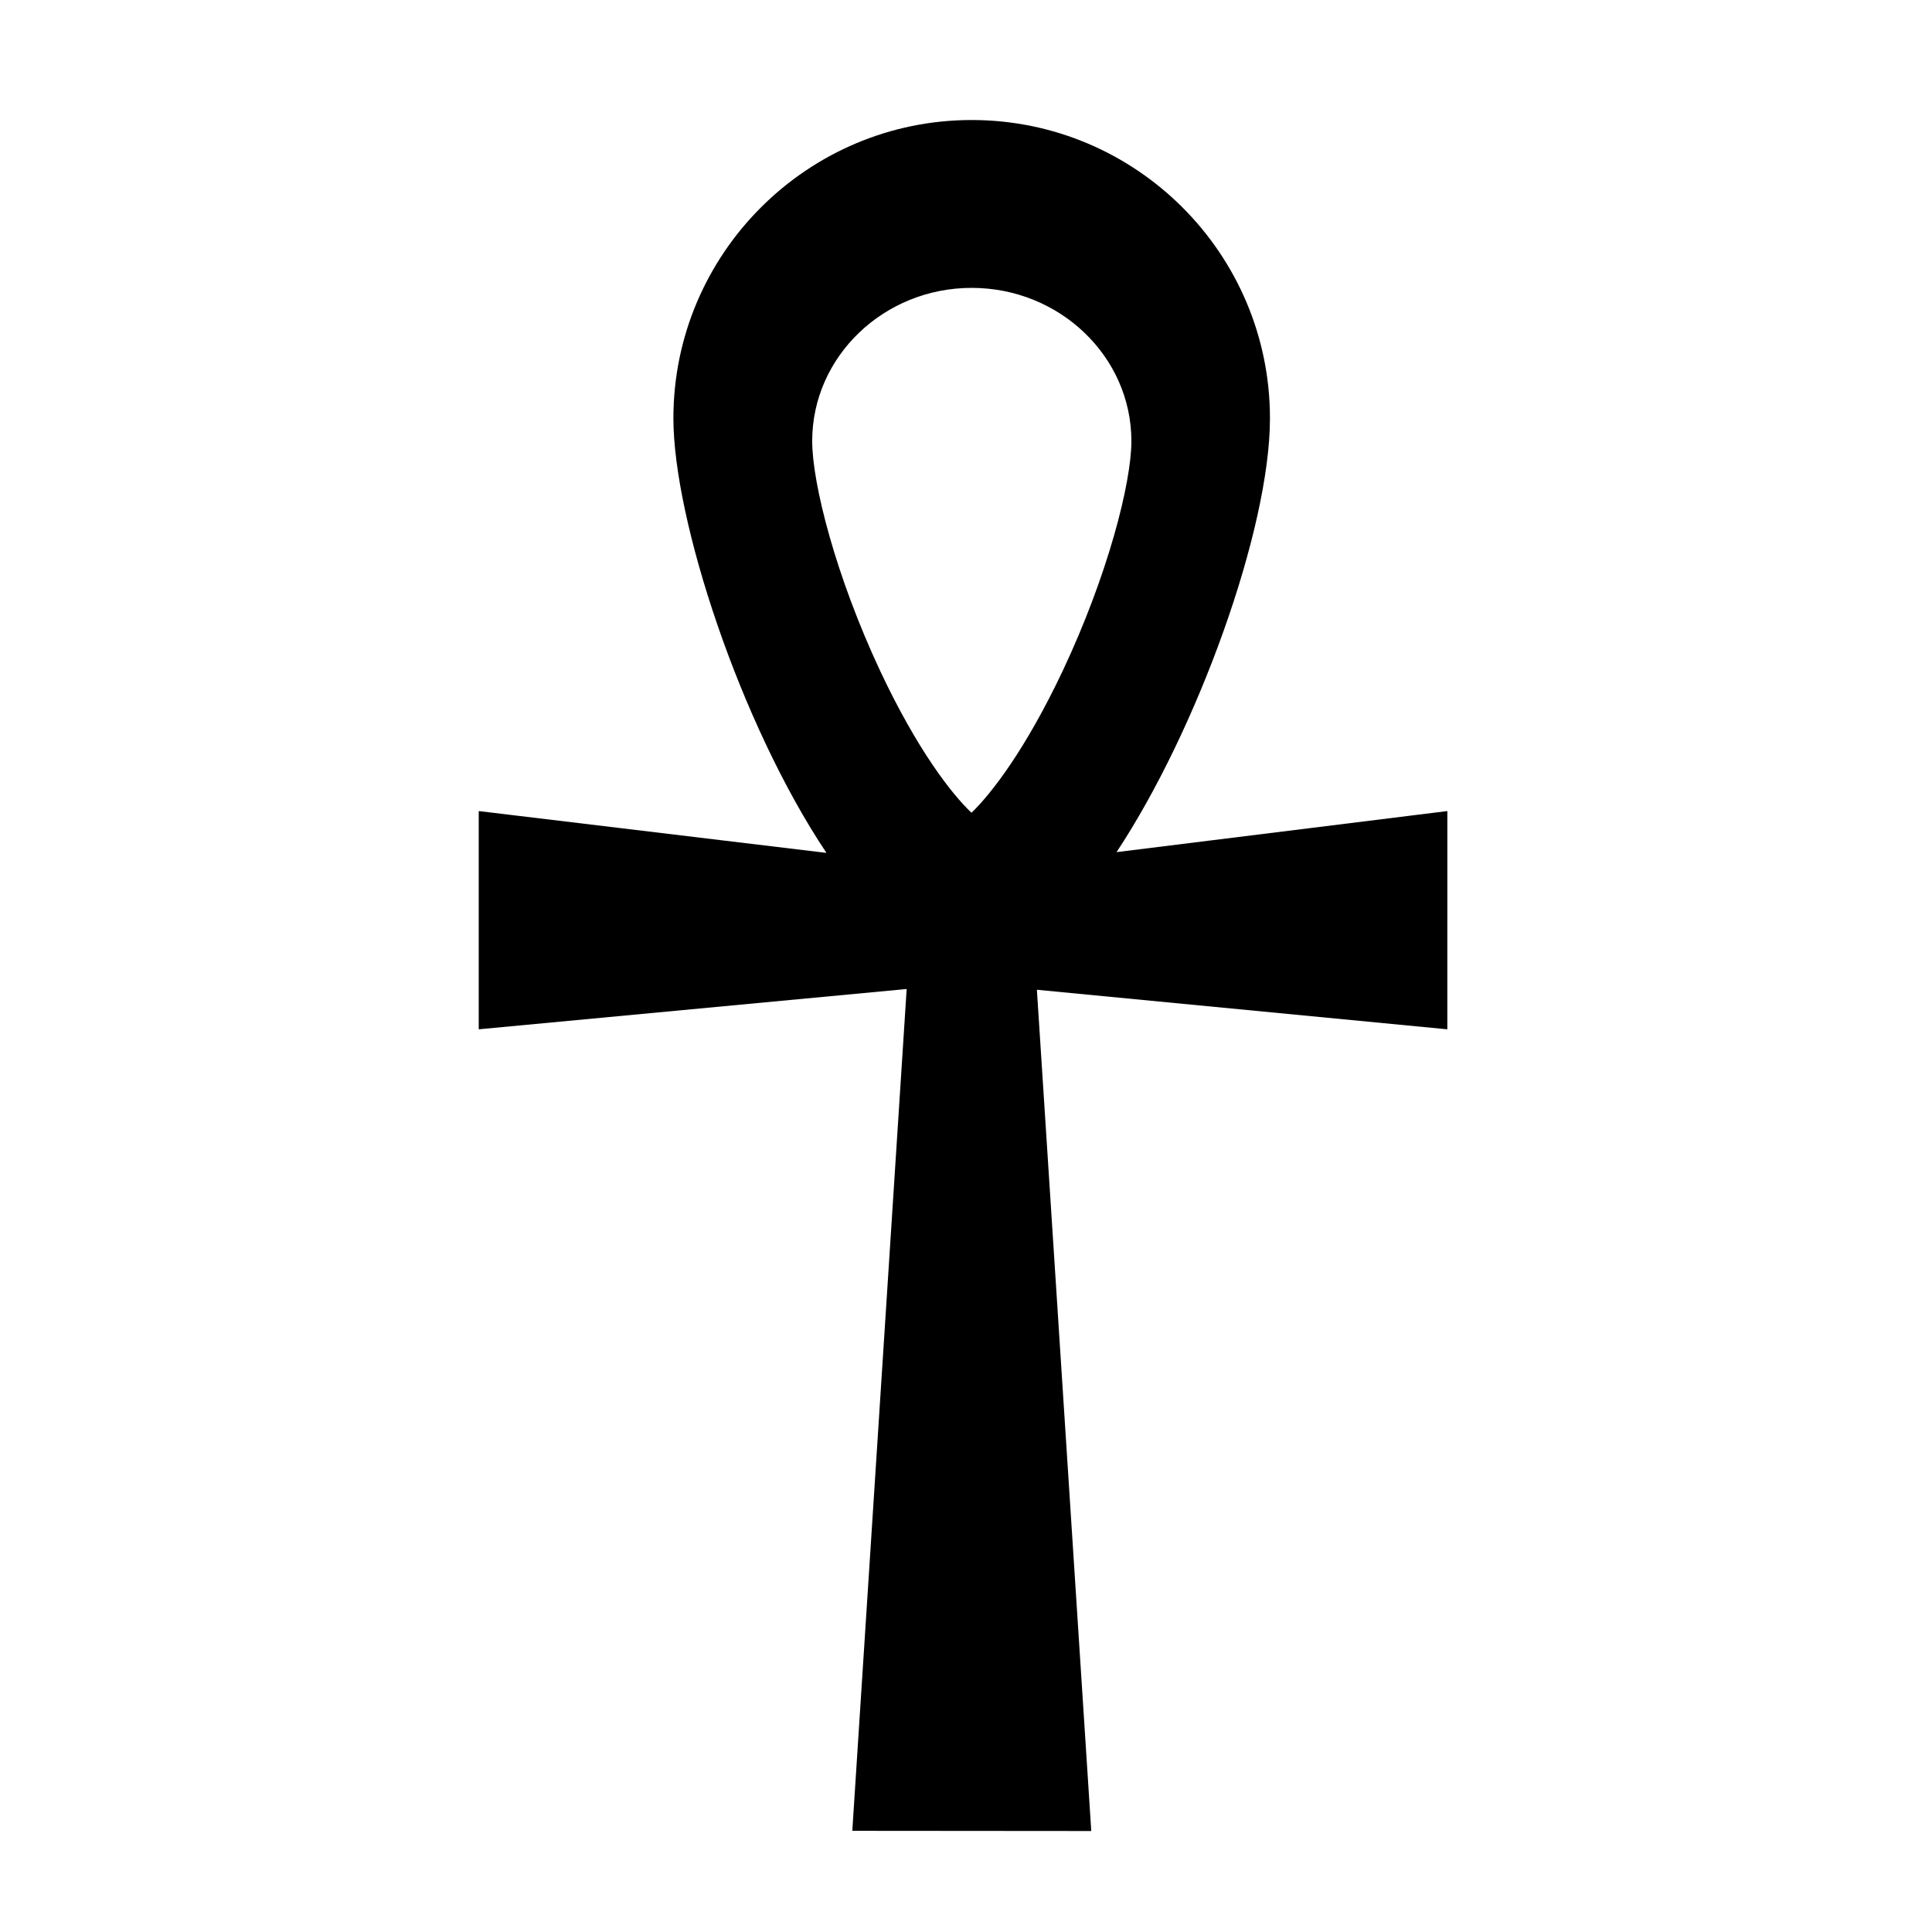
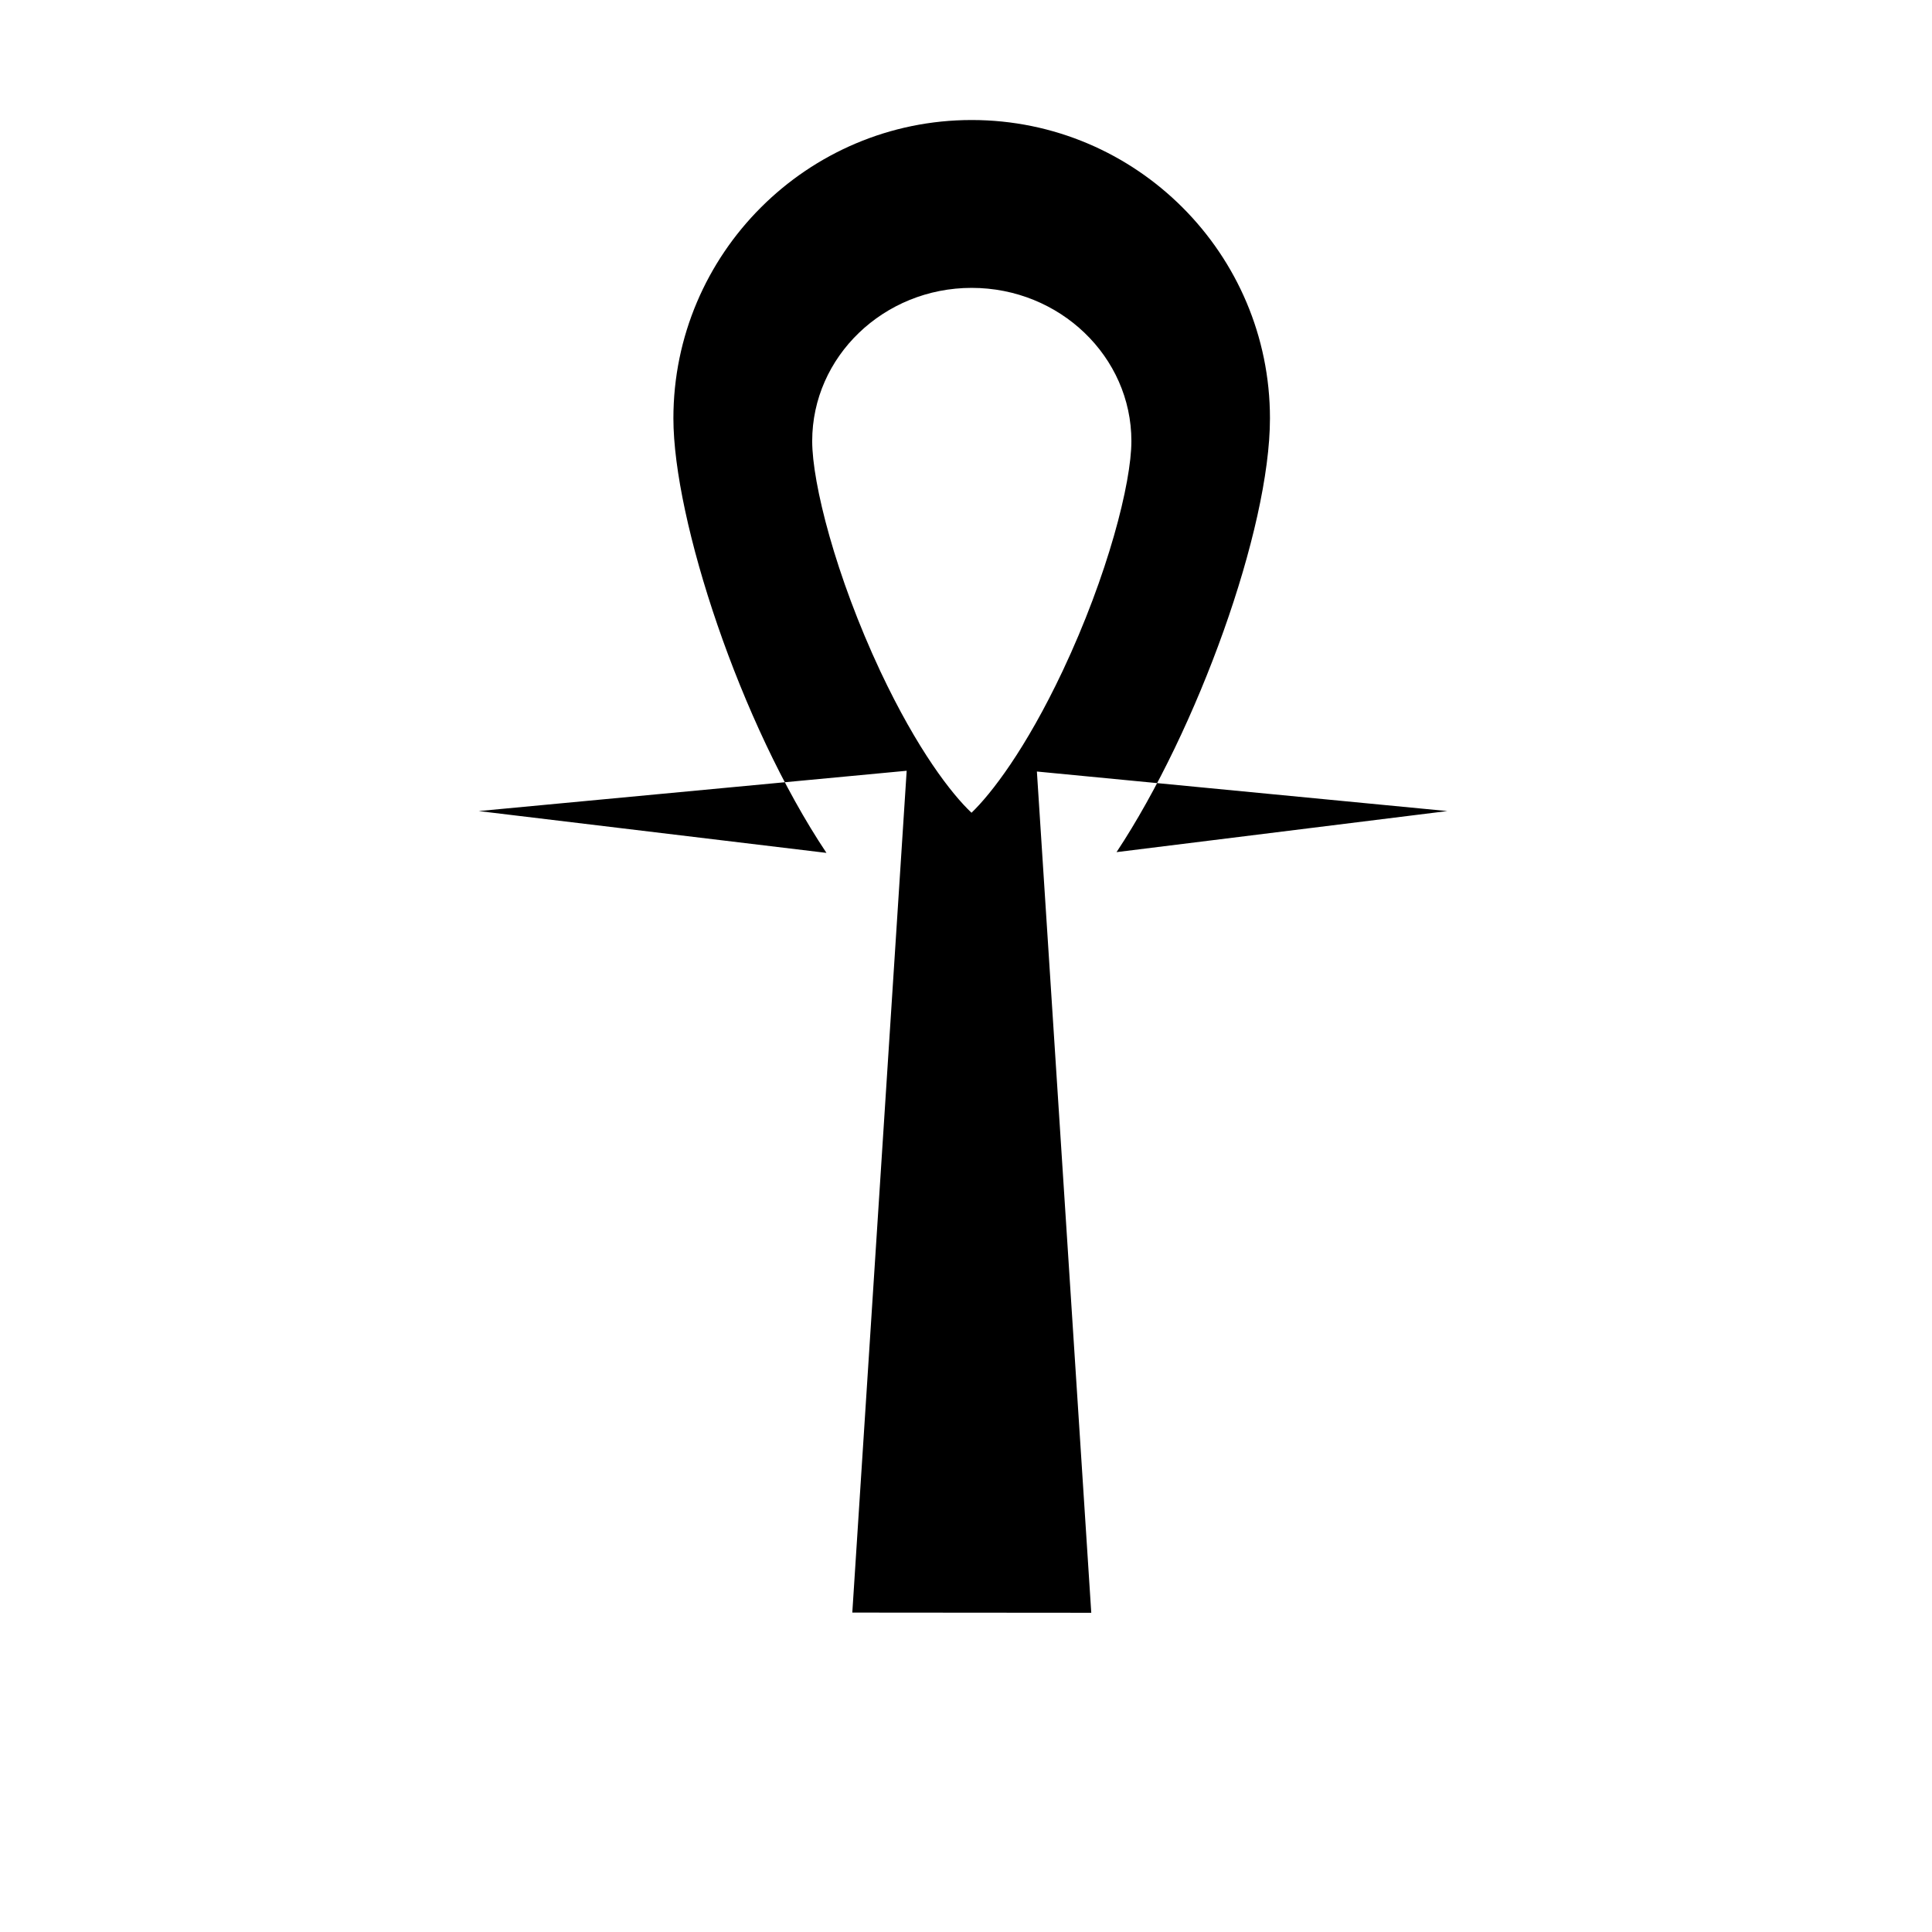
<svg xmlns="http://www.w3.org/2000/svg" fill="#000000" width="800px" height="800px" version="1.1" viewBox="144 144 512 512">
-   <path d="m527.56 358.94-87.664 10.883c21.41-32.344 40.656-85.547 40.656-114.97 0-43.578-35.418-79.047-79.047-79.047-43.578 0-79.047 35.469-79.047 79.047 0 26.801 17.582 80.762 40.559 115.17l-92.148-11.082v57.836l113.41-10.68-14.41 223.09 63.328 0.051-14.41-222.94 108.77 10.48zm-126.05-138.65c23.328 0 42.32 18.238 42.32 40.605 0 11.082-6.246 35.52-18.188 60.859-9.875 20.906-18.992 32.648-24.184 37.633-5.238-4.938-14.309-16.574-24.133-37.434-11.891-25.34-18.086-49.879-18.086-61.062 0-22.363 18.941-40.602 42.27-40.602z" />
+   <path d="m527.56 358.94-87.664 10.883c21.41-32.344 40.656-85.547 40.656-114.97 0-43.578-35.418-79.047-79.047-79.047-43.578 0-79.047 35.469-79.047 79.047 0 26.801 17.582 80.762 40.559 115.17l-92.148-11.082l113.41-10.68-14.41 223.09 63.328 0.051-14.41-222.94 108.77 10.48zm-126.05-138.65c23.328 0 42.32 18.238 42.32 40.605 0 11.082-6.246 35.52-18.188 60.859-9.875 20.906-18.992 32.648-24.184 37.633-5.238-4.938-14.309-16.574-24.133-37.434-11.891-25.34-18.086-49.879-18.086-61.062 0-22.363 18.941-40.602 42.27-40.602z" />
</svg>